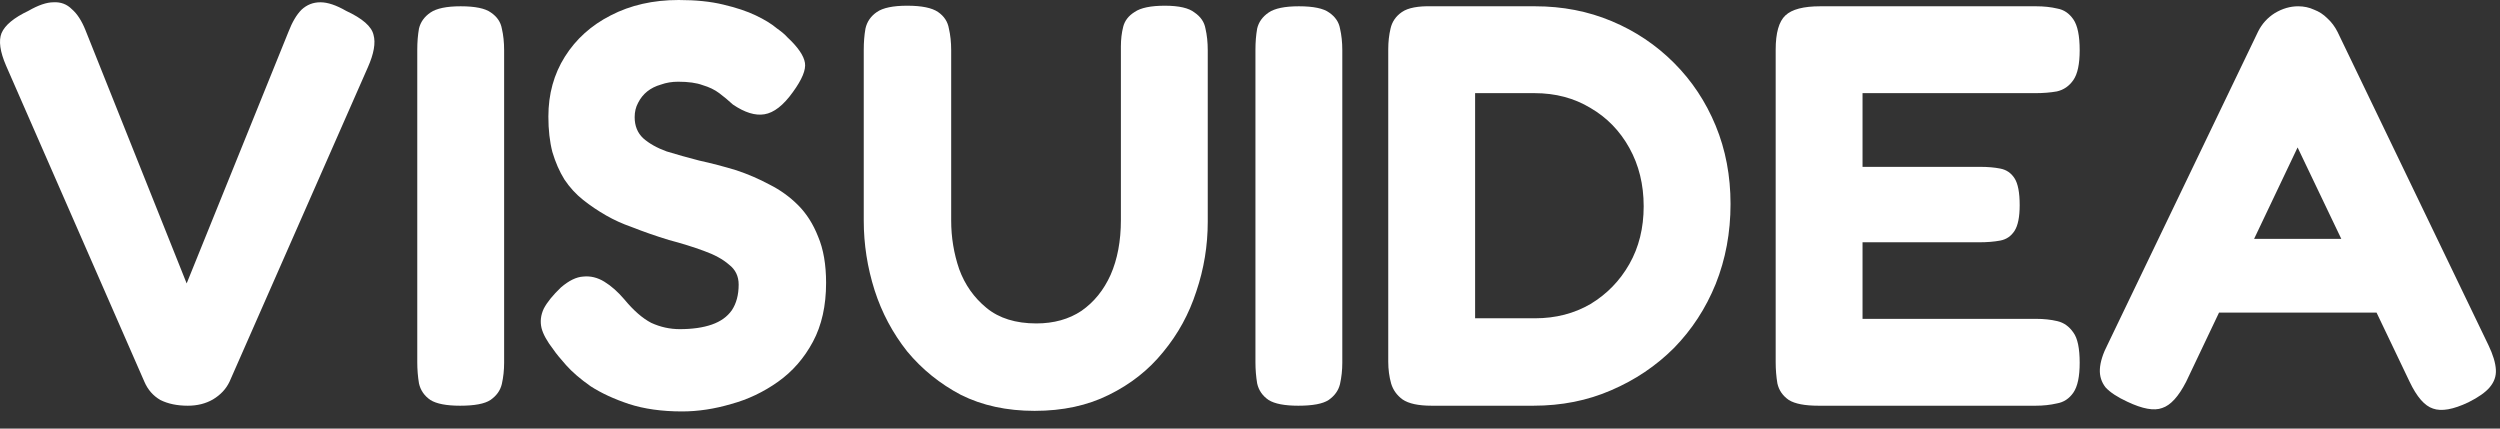
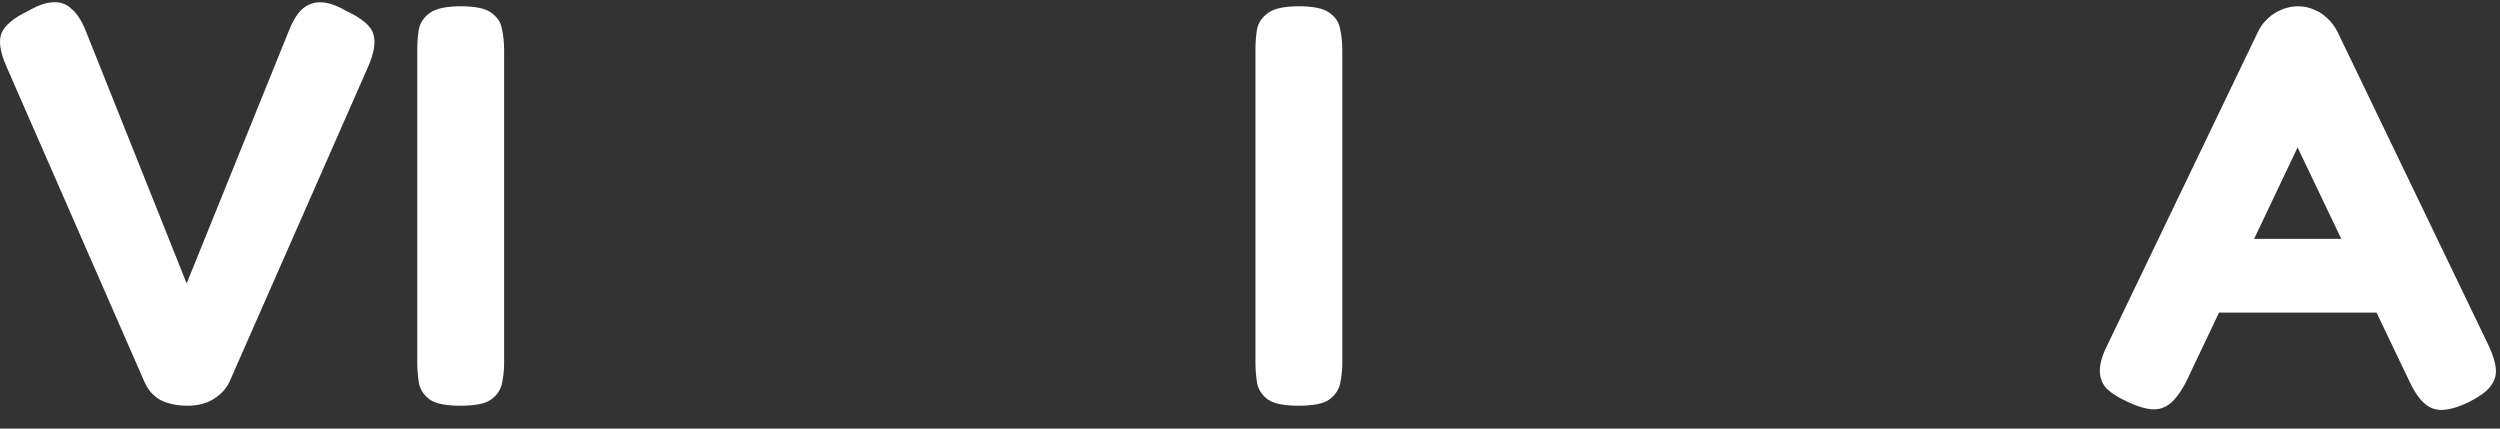
<svg xmlns="http://www.w3.org/2000/svg" width="140" height="24" viewBox="0 0 140 24" fill="none">
  <rect x="0" y="0" width="140" height="24" fill="#333333" stroke="none" />
  <g id="visuidea">
    <path id="Vector" d="M139.353 19.328C139.609 19.861 139.748 20.32 139.769 20.704C139.791 21.066 139.673 21.397 139.417 21.696C139.183 21.973 138.788 22.25 138.233 22.528C137.38 22.933 136.719 23.05 136.249 22.88C135.78 22.73 135.343 22.229 134.937 21.376L128.665 8.256L122.425 21.376C121.999 22.208 121.551 22.698 121.081 22.848C120.633 23.018 119.983 22.901 119.129 22.496C118.575 22.24 118.169 21.973 117.913 21.696C117.679 21.397 117.572 21.056 117.593 20.672C117.615 20.266 117.764 19.797 118.041 19.264L126.457 1.76C126.671 1.333 126.98 0.992 127.385 0.736C127.812 0.48 128.249 0.352 128.697 0.352C129.017 0.352 129.316 0.416 129.593 0.544C129.871 0.65 130.116 0.81 130.329 1.024C130.564 1.237 130.756 1.493 130.905 1.792L139.353 19.328ZM123.289 17.504L125.273 13.376H132.089L134.073 17.504H123.289Z" fill="white" />
-     <path id="Vector_2" d="M101.838 22.72C101.07 22.72 100.515 22.613 100.174 22.4C99.833 22.165 99.619 21.856 99.534 21.472C99.47 21.088 99.438 20.693 99.438 20.288V2.784C99.438 1.845 99.619 1.205 99.982 0.864C100.345 0.522 100.995 0.352 101.934 0.352H114.03C114.457 0.352 114.851 0.394 115.214 0.48C115.577 0.544 115.875 0.746 116.11 1.088C116.345 1.429 116.462 2.005 116.462 2.816C116.462 3.584 116.345 4.138 116.11 4.48C115.875 4.821 115.566 5.034 115.182 5.12C114.819 5.184 114.425 5.216 113.998 5.216H104.302V9.344H110.894C111.321 9.344 111.694 9.376 112.014 9.44C112.355 9.504 112.622 9.685 112.814 9.984C113.006 10.282 113.102 10.784 113.102 11.488C113.102 12.149 113.006 12.629 112.814 12.928C112.622 13.226 112.355 13.408 112.014 13.472C111.673 13.536 111.278 13.568 110.83 13.568H104.302V17.856H114.03C114.457 17.856 114.851 17.898 115.214 17.984C115.577 18.069 115.875 18.282 116.11 18.624C116.345 18.944 116.462 19.509 116.462 20.32C116.462 21.088 116.345 21.642 116.11 21.984C115.875 22.325 115.566 22.528 115.182 22.592C114.819 22.677 114.425 22.72 113.998 22.72H101.838Z" fill="white" />
-     <path id="Vector_3" d="M80.174 22.72C79.427 22.72 78.883 22.602 78.542 22.368C78.222 22.133 78.009 21.834 77.902 21.472C77.796 21.088 77.742 20.683 77.742 20.256V2.752C77.742 2.346 77.785 1.962 77.87 1.6C77.956 1.216 78.169 0.906 78.51 0.672C78.852 0.437 79.417 0.33 80.206 0.352H85.966C87.502 0.352 88.931 0.629 90.254 1.184C91.577 1.738 92.74 2.517 93.742 3.52C94.745 4.522 95.523 5.696 96.078 7.04C96.633 8.384 96.91 9.845 96.91 11.424C96.91 13.024 96.633 14.517 96.078 15.904C95.523 17.269 94.745 18.464 93.742 19.488C92.74 20.491 91.566 21.28 90.222 21.856C88.9 22.432 87.449 22.72 85.87 22.72H80.174ZM82.606 17.824H85.966C87.118 17.824 88.153 17.557 89.07 17.024C89.987 16.469 90.713 15.723 91.246 14.784C91.779 13.845 92.046 12.768 92.046 11.552C92.046 10.336 91.779 9.248 91.246 8.288C90.713 7.328 89.987 6.581 89.07 6.048C88.153 5.493 87.108 5.216 85.934 5.216H82.606V17.824Z" fill="white" />
    <path id="Vector_4" d="M72.705 22.72C71.937 22.72 71.382 22.613 71.041 22.4C70.699 22.165 70.486 21.856 70.401 21.472C70.337 21.088 70.305 20.693 70.305 20.288V2.784C70.305 2.357 70.337 1.962 70.401 1.6C70.486 1.237 70.699 0.938 71.041 0.704C71.382 0.469 71.947 0.352 72.737 0.352C73.547 0.352 74.113 0.469 74.433 0.704C74.774 0.938 74.977 1.237 75.041 1.6C75.126 1.962 75.169 2.368 75.169 2.816V20.32C75.169 20.725 75.126 21.12 75.041 21.504C74.955 21.866 74.742 22.165 74.401 22.4C74.081 22.613 73.515 22.72 72.705 22.72Z" fill="white" />
-     <path id="Vector_5" d="M57.938 23.008C56.38 23.008 55.004 22.709 53.81 22.112C52.636 21.493 51.634 20.683 50.802 19.68C49.991 18.656 49.383 17.515 48.978 16.256C48.572 14.976 48.37 13.675 48.37 12.352V2.784C48.37 2.357 48.402 1.962 48.466 1.6C48.551 1.216 48.764 0.906 49.106 0.672C49.447 0.437 50.012 0.32 50.802 0.32C51.612 0.32 52.188 0.437 52.53 0.672C52.871 0.906 53.074 1.216 53.138 1.6C53.223 1.962 53.266 2.368 53.266 2.816V12.352C53.266 13.29 53.415 14.197 53.714 15.072C54.034 15.947 54.546 16.672 55.25 17.248C55.954 17.824 56.882 18.112 58.034 18.112C59.015 18.112 59.858 17.877 60.562 17.408C61.266 16.917 61.81 16.245 62.194 15.392C62.578 14.517 62.77 13.493 62.77 12.32V2.592C62.77 2.208 62.812 1.845 62.898 1.504C62.983 1.162 63.196 0.885 63.538 0.672C63.879 0.437 64.444 0.32 65.234 0.32C66.023 0.32 66.578 0.448 66.898 0.704C67.239 0.938 67.442 1.237 67.506 1.6C67.591 1.962 67.634 2.368 67.634 2.816V12.416C67.634 13.76 67.42 15.061 66.994 16.32C66.588 17.578 65.97 18.709 65.138 19.712C64.327 20.715 63.314 21.515 62.098 22.112C60.903 22.709 59.516 23.008 57.938 23.008Z" fill="white" />
-     <path id="Vector_6" d="M38.197 23.04C37.066 23.04 36.074 22.901 35.221 22.624C34.389 22.347 33.674 22.016 33.077 21.632C32.501 21.227 32.042 20.832 31.701 20.448C31.36 20.064 31.125 19.776 30.997 19.584C30.634 19.115 30.41 18.709 30.325 18.368C30.24 18.005 30.282 17.643 30.453 17.28C30.645 16.917 30.965 16.523 31.413 16.096C31.861 15.712 32.277 15.509 32.661 15.488C33.066 15.445 33.461 15.541 33.845 15.776C34.229 16.011 34.602 16.341 34.965 16.768C35.477 17.387 35.978 17.824 36.469 18.08C36.981 18.315 37.514 18.432 38.069 18.432C38.773 18.432 39.37 18.347 39.861 18.176C40.352 18.005 40.725 17.739 40.981 17.376C41.237 16.992 41.365 16.512 41.365 15.936C41.365 15.467 41.184 15.093 40.821 14.816C40.48 14.517 40.01 14.261 39.413 14.048C38.837 13.835 38.186 13.632 37.461 13.44C36.757 13.227 36.053 12.981 35.349 12.704C34.858 12.533 34.389 12.32 33.941 12.064C33.493 11.808 33.066 11.52 32.661 11.2C32.256 10.88 31.904 10.496 31.605 10.048C31.328 9.6 31.104 9.088 30.933 8.512C30.784 7.936 30.709 7.275 30.709 6.528C30.709 5.269 31.018 4.149 31.637 3.168C32.256 2.187 33.109 1.419 34.197 0.864C35.306 0.288 36.576 0 38.005 0C38.965 0 39.797 0.085 40.501 0.256C41.226 0.427 41.834 0.629 42.325 0.864C42.816 1.099 43.2 1.333 43.477 1.568C43.776 1.781 43.978 1.952 44.085 2.08C44.682 2.635 45.013 3.115 45.077 3.52C45.141 3.904 44.917 4.448 44.405 5.152C43.872 5.899 43.338 6.315 42.805 6.4C42.293 6.485 41.706 6.304 41.045 5.856C40.789 5.621 40.533 5.408 40.277 5.216C40.021 5.024 39.712 4.875 39.349 4.768C39.008 4.64 38.549 4.576 37.973 4.576C37.632 4.576 37.312 4.629 37.013 4.736C36.714 4.821 36.458 4.949 36.245 5.12C36.032 5.291 35.861 5.504 35.733 5.76C35.605 5.995 35.541 6.261 35.541 6.56C35.541 7.051 35.701 7.445 36.021 7.744C36.362 8.043 36.8 8.288 37.333 8.48C37.888 8.651 38.496 8.821 39.157 8.992C39.84 9.141 40.533 9.323 41.237 9.536C41.877 9.749 42.496 10.016 43.093 10.336C43.69 10.635 44.224 11.019 44.693 11.488C45.162 11.957 45.536 12.544 45.813 13.248C46.112 13.952 46.261 14.816 46.261 15.84C46.261 17.12 46.016 18.219 45.525 19.136C45.034 20.053 44.384 20.8 43.573 21.376C42.762 21.952 41.888 22.368 40.949 22.624C40.01 22.901 39.093 23.04 38.197 23.04Z" fill="white" />
    <path id="Vector_7" d="M25.767 22.72C24.999 22.72 24.445 22.613 24.103 22.4C23.762 22.165 23.549 21.856 23.463 21.472C23.399 21.088 23.367 20.693 23.367 20.288V2.784C23.367 2.357 23.399 1.962 23.463 1.6C23.549 1.237 23.762 0.938 24.103 0.704C24.445 0.469 25.01 0.352 25.799 0.352C26.61 0.352 27.175 0.469 27.495 0.704C27.837 0.938 28.039 1.237 28.103 1.6C28.189 1.962 28.231 2.368 28.231 2.816V20.32C28.231 20.725 28.189 21.12 28.103 21.504C28.018 21.866 27.805 22.165 27.463 22.4C27.143 22.613 26.578 22.72 25.767 22.72Z" fill="white" />
    <path id="Vector_8" d="M10.517 22.72C9.92 22.72 9.408 22.613 8.981 22.4C8.576 22.165 8.277 21.824 8.085 21.376L0.341 3.68C0 2.89 -0.085 2.282 0.085 1.856C0.277 1.408 0.779 0.992 1.589 0.608C2.144 0.288 2.613 0.128 2.997 0.128C3.403 0.106 3.744 0.234 4.021 0.512C4.32 0.768 4.576 1.162 4.789 1.696L10.453 15.872L16.149 1.792C16.363 1.237 16.608 0.821 16.885 0.544C17.184 0.266 17.536 0.128 17.941 0.128C18.347 0.128 18.827 0.288 19.381 0.608C20.299 1.034 20.811 1.482 20.917 1.952C21.045 2.4 20.939 3.008 20.597 3.776L12.853 21.376C12.661 21.781 12.352 22.112 11.925 22.368C11.52 22.602 11.051 22.72 10.517 22.72Z" fill="white" />
  </g>
</svg>